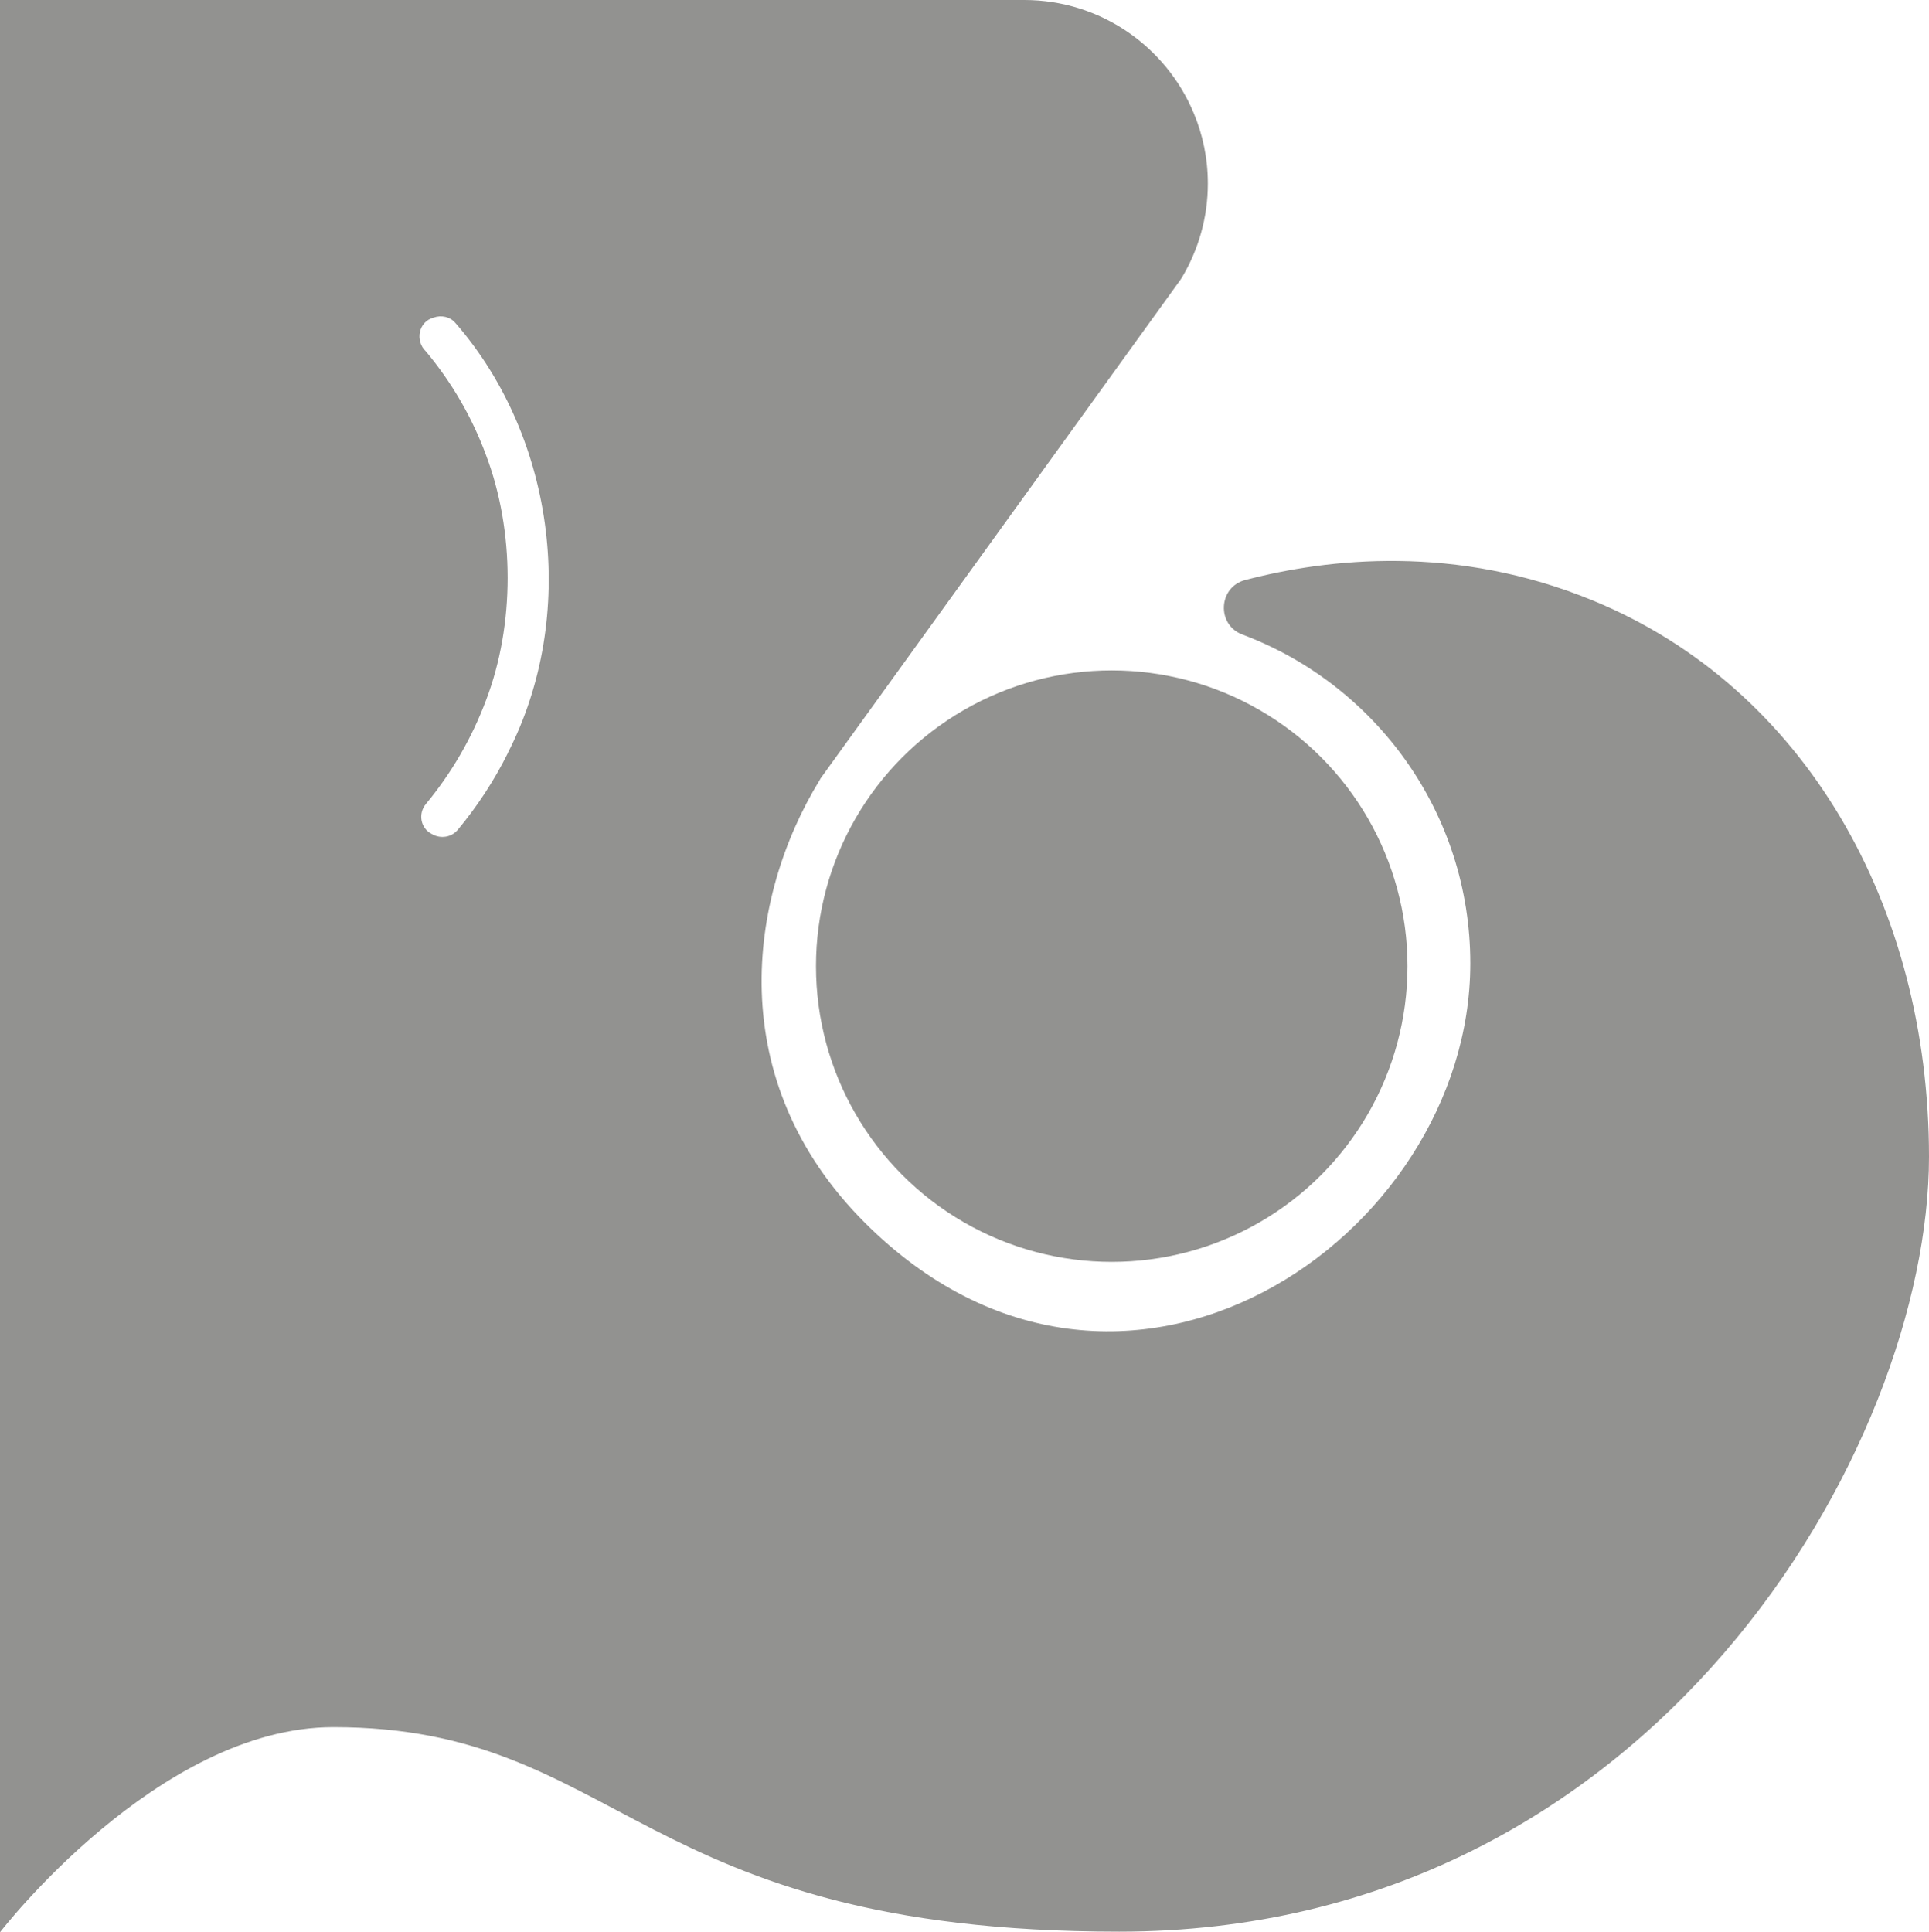
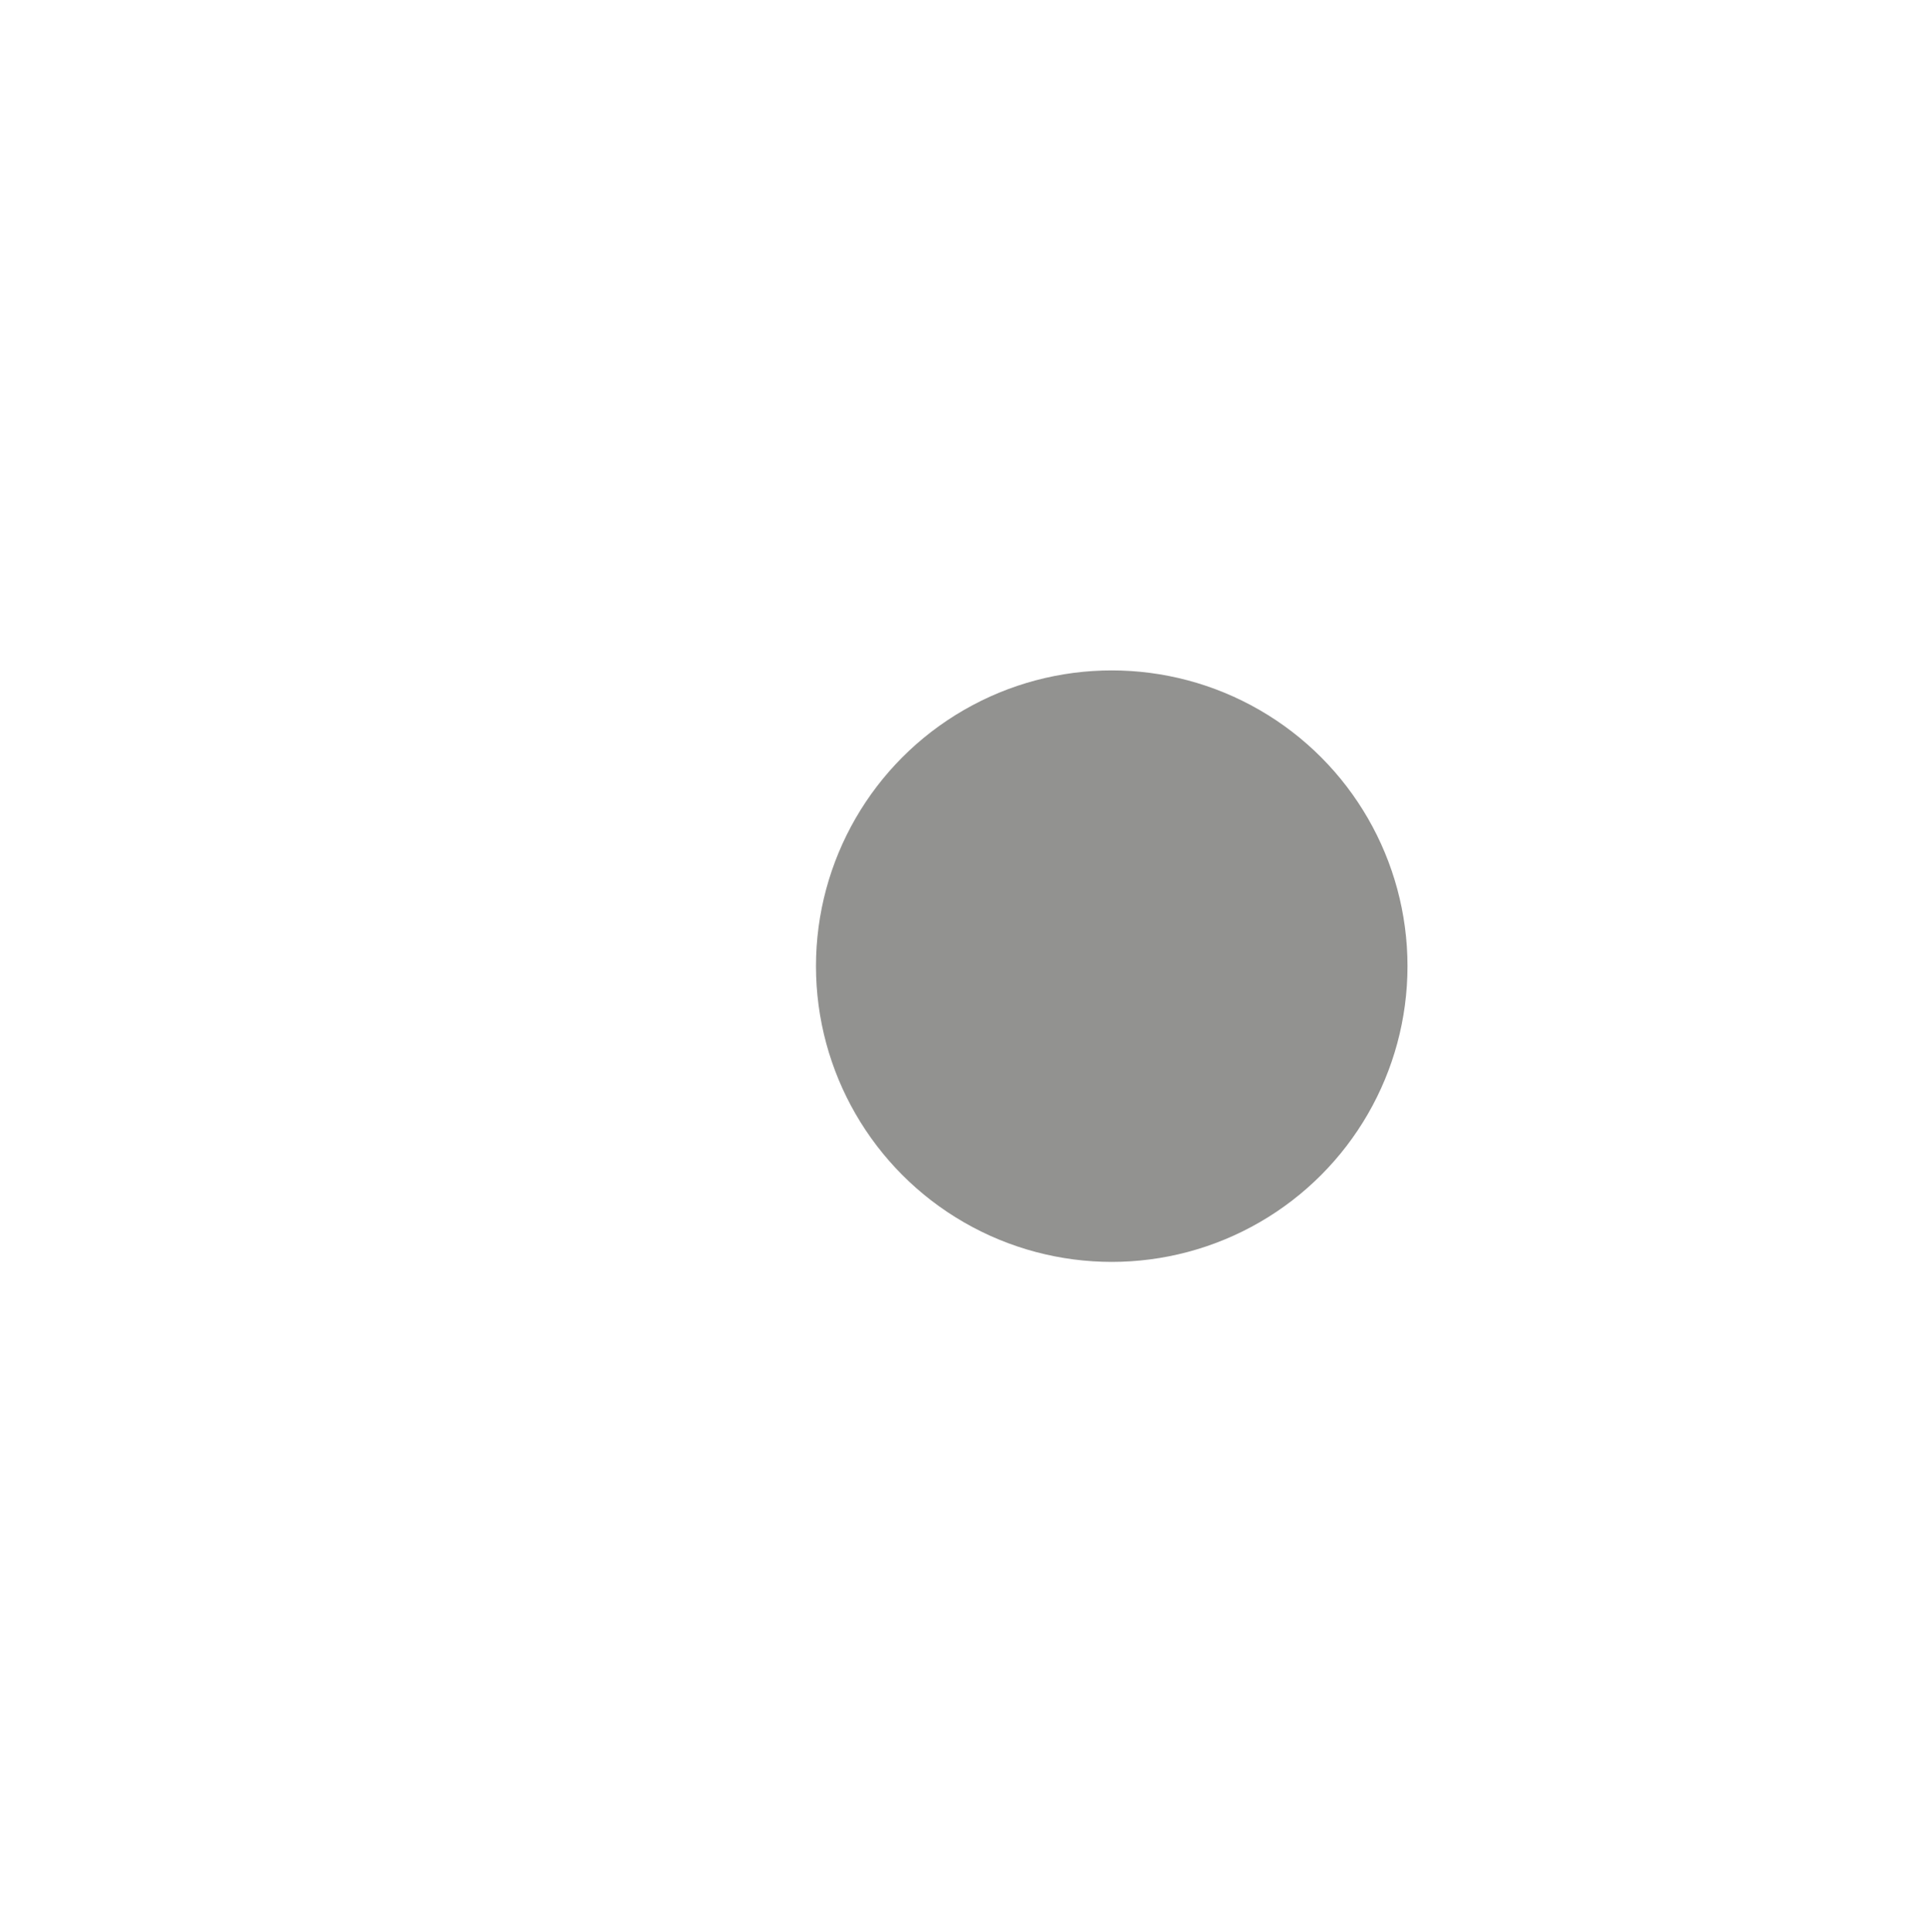
<svg xmlns="http://www.w3.org/2000/svg" viewBox="0 0 90.92 91.08" data-name="Layer 2" id="Layer_2">
  <defs>
    <style>
      .cls-1 {
        fill: #929290;
        stroke-width: 0px;
      }
    </style>
  </defs>
  <g data-name="Layer 5" id="Layer_5">
    <g>
      <circle r="13.94" cy="45.54" cx="52.4" class="cls-1" />
-       <path d="M75.09,28.31c-6.47-2.67-12.51-1.99-16.4-.97-1.27.33-1.36,2.11-.13,2.57,6.27,2.35,10.74,8.4,10.74,15.5,0,12.97-16.49,24.26-28.54,12.22-6.72-6.72-5.52-15.33-2.12-20.87l.03-.06,16.96-23.5s.05-.08.08-.12c.77-1.3,1.22-2.81,1.22-4.43,0-1.18-.24-2.31-.67-3.33-1.3-3.12-4.39-5.32-7.98-5.32H0v91.08s7.44-9.67,15.71-9.67c13.64,0,14.22,9.64,37.04,9.64,25.15,0,38.17-22.86,38.17-36.53,0-11.82-5.86-22.1-15.83-26.21ZM23.94,35.49c-.64,1.29-1.44,2.51-2.36,3.62-.3.36-.81.44-1.21.21-.55-.26-.68-.97-.29-1.43,1.2-1.45,2.16-3.1,2.83-4.89,1.36-3.56,1.35-7.98,0-11.54-.66-1.8-1.63-3.45-2.83-4.89-.53-.5-.36-1.41.36-1.6.36-.13.78-.04,1.03.26,4.75,5.46,5.77,13.84,2.46,20.27Z" class="cls-1" />
    </g>
  </g>
</svg>